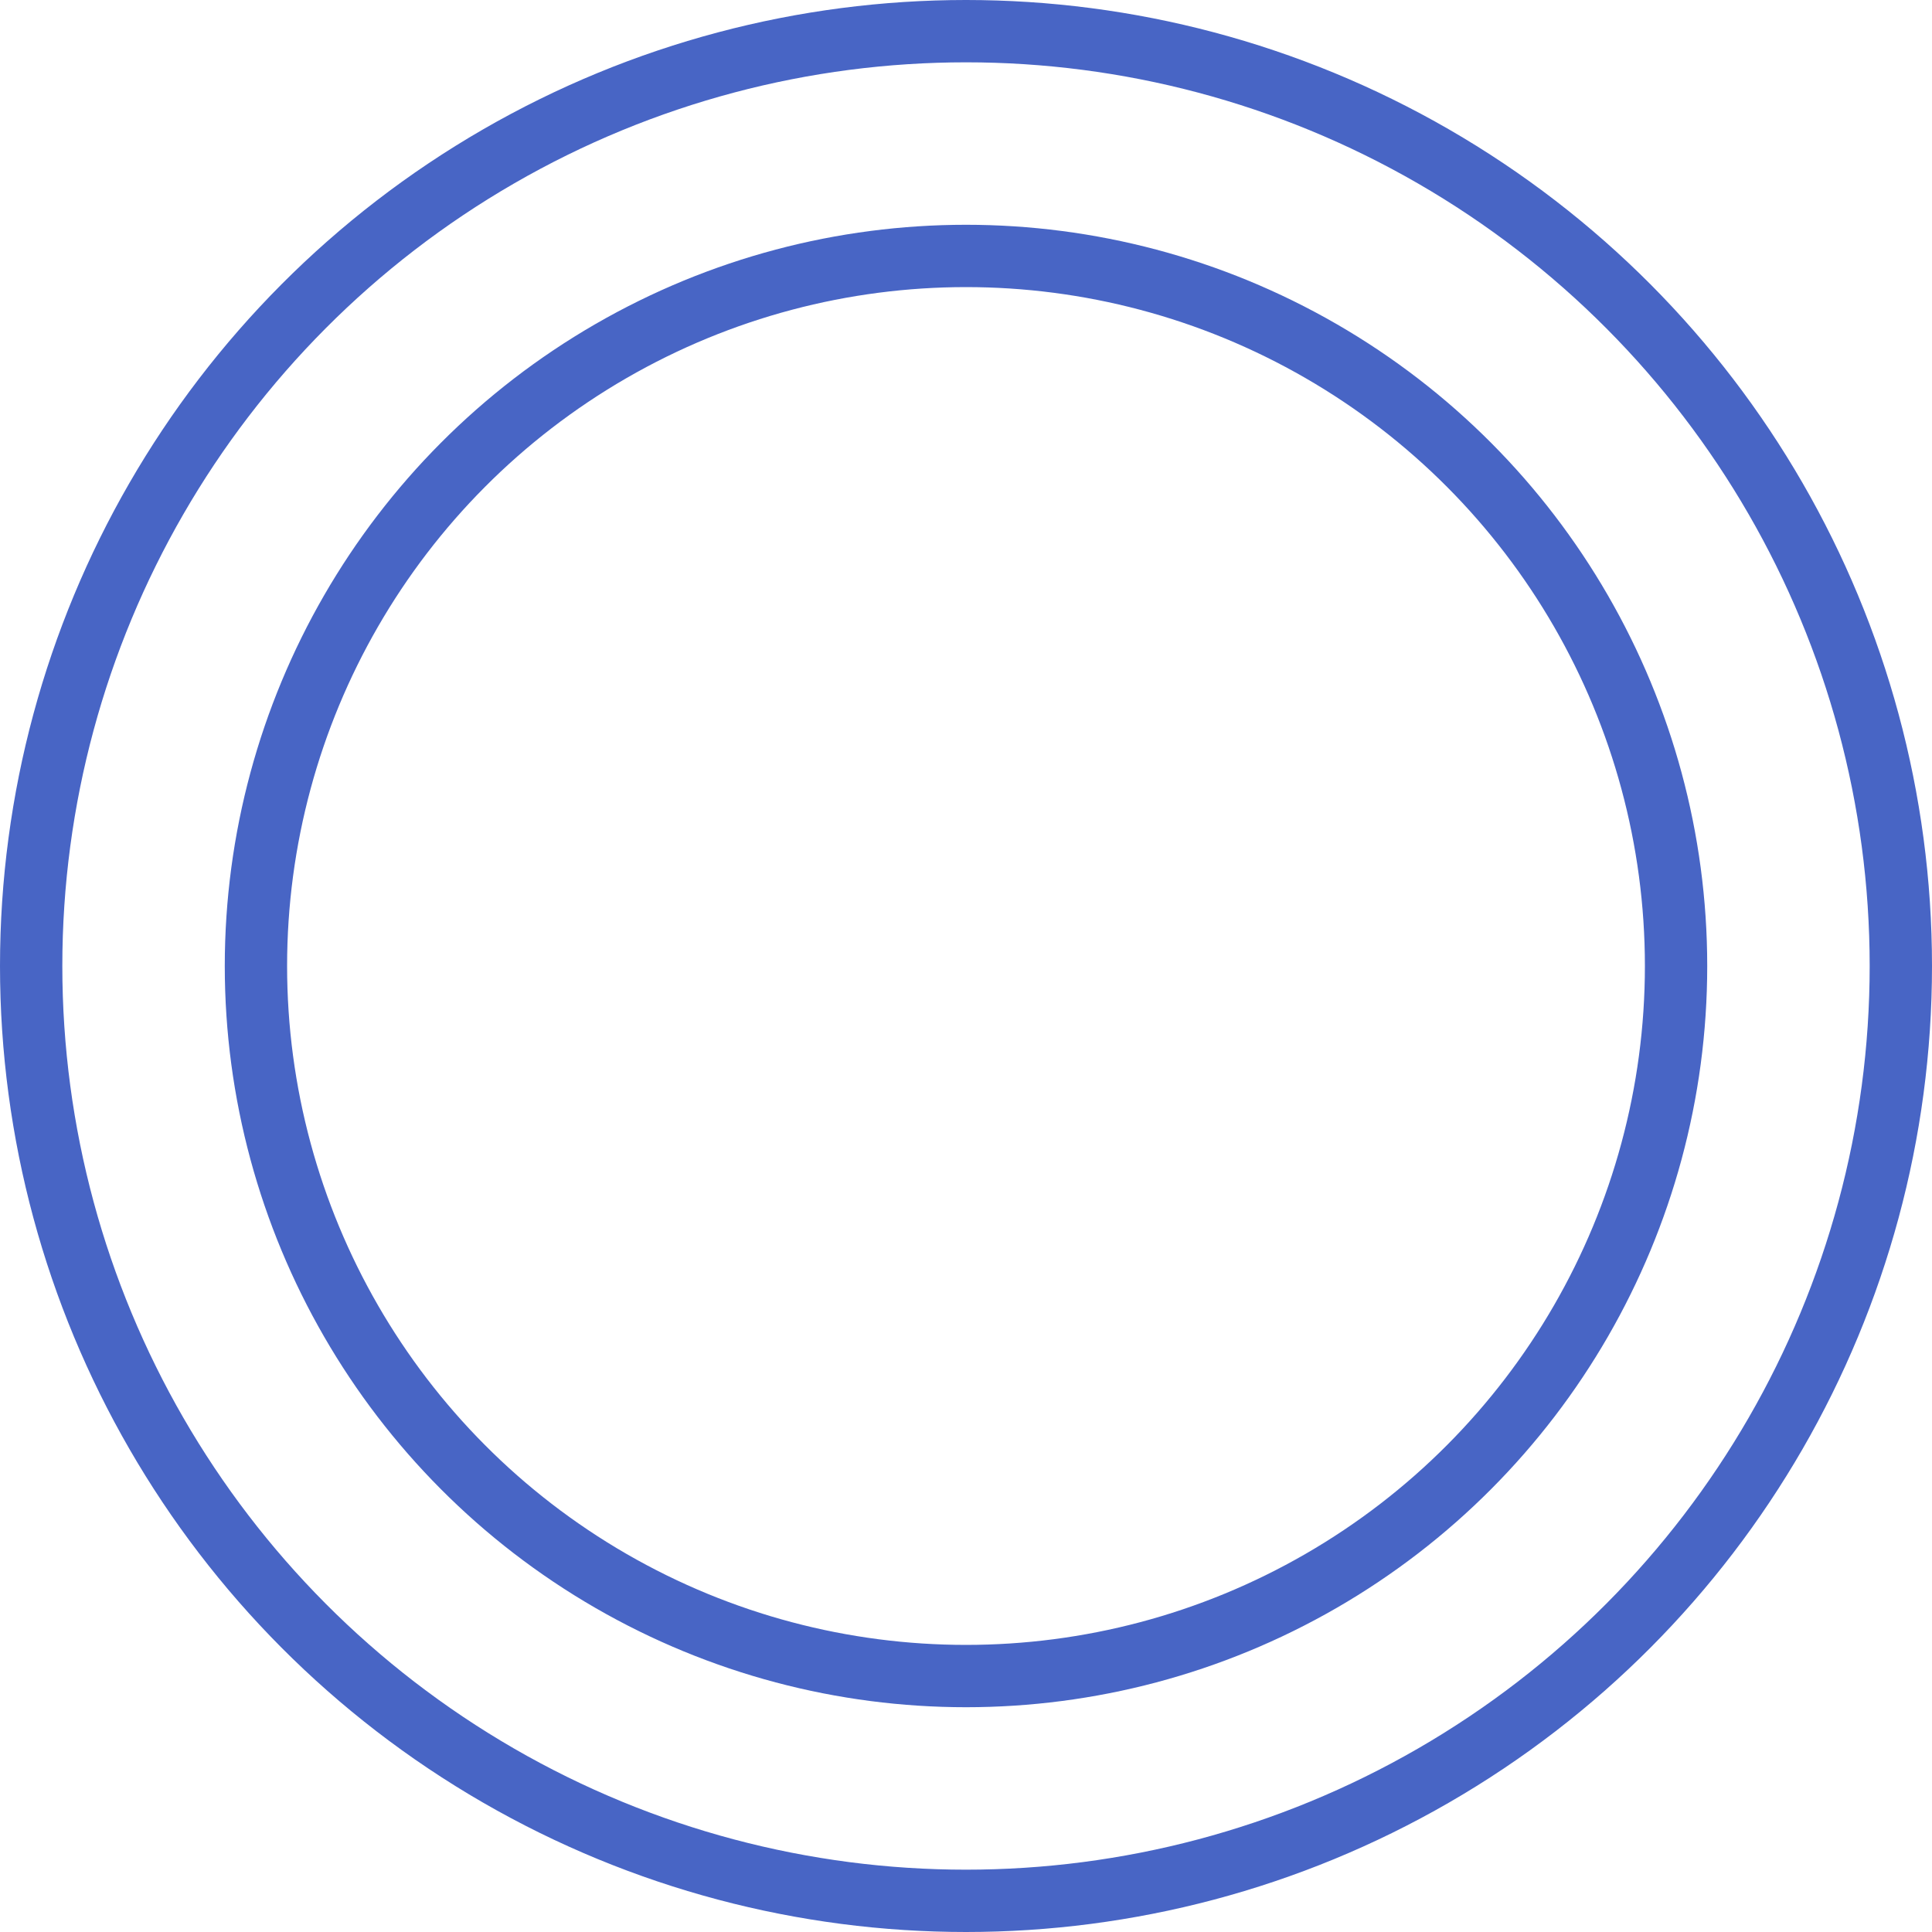
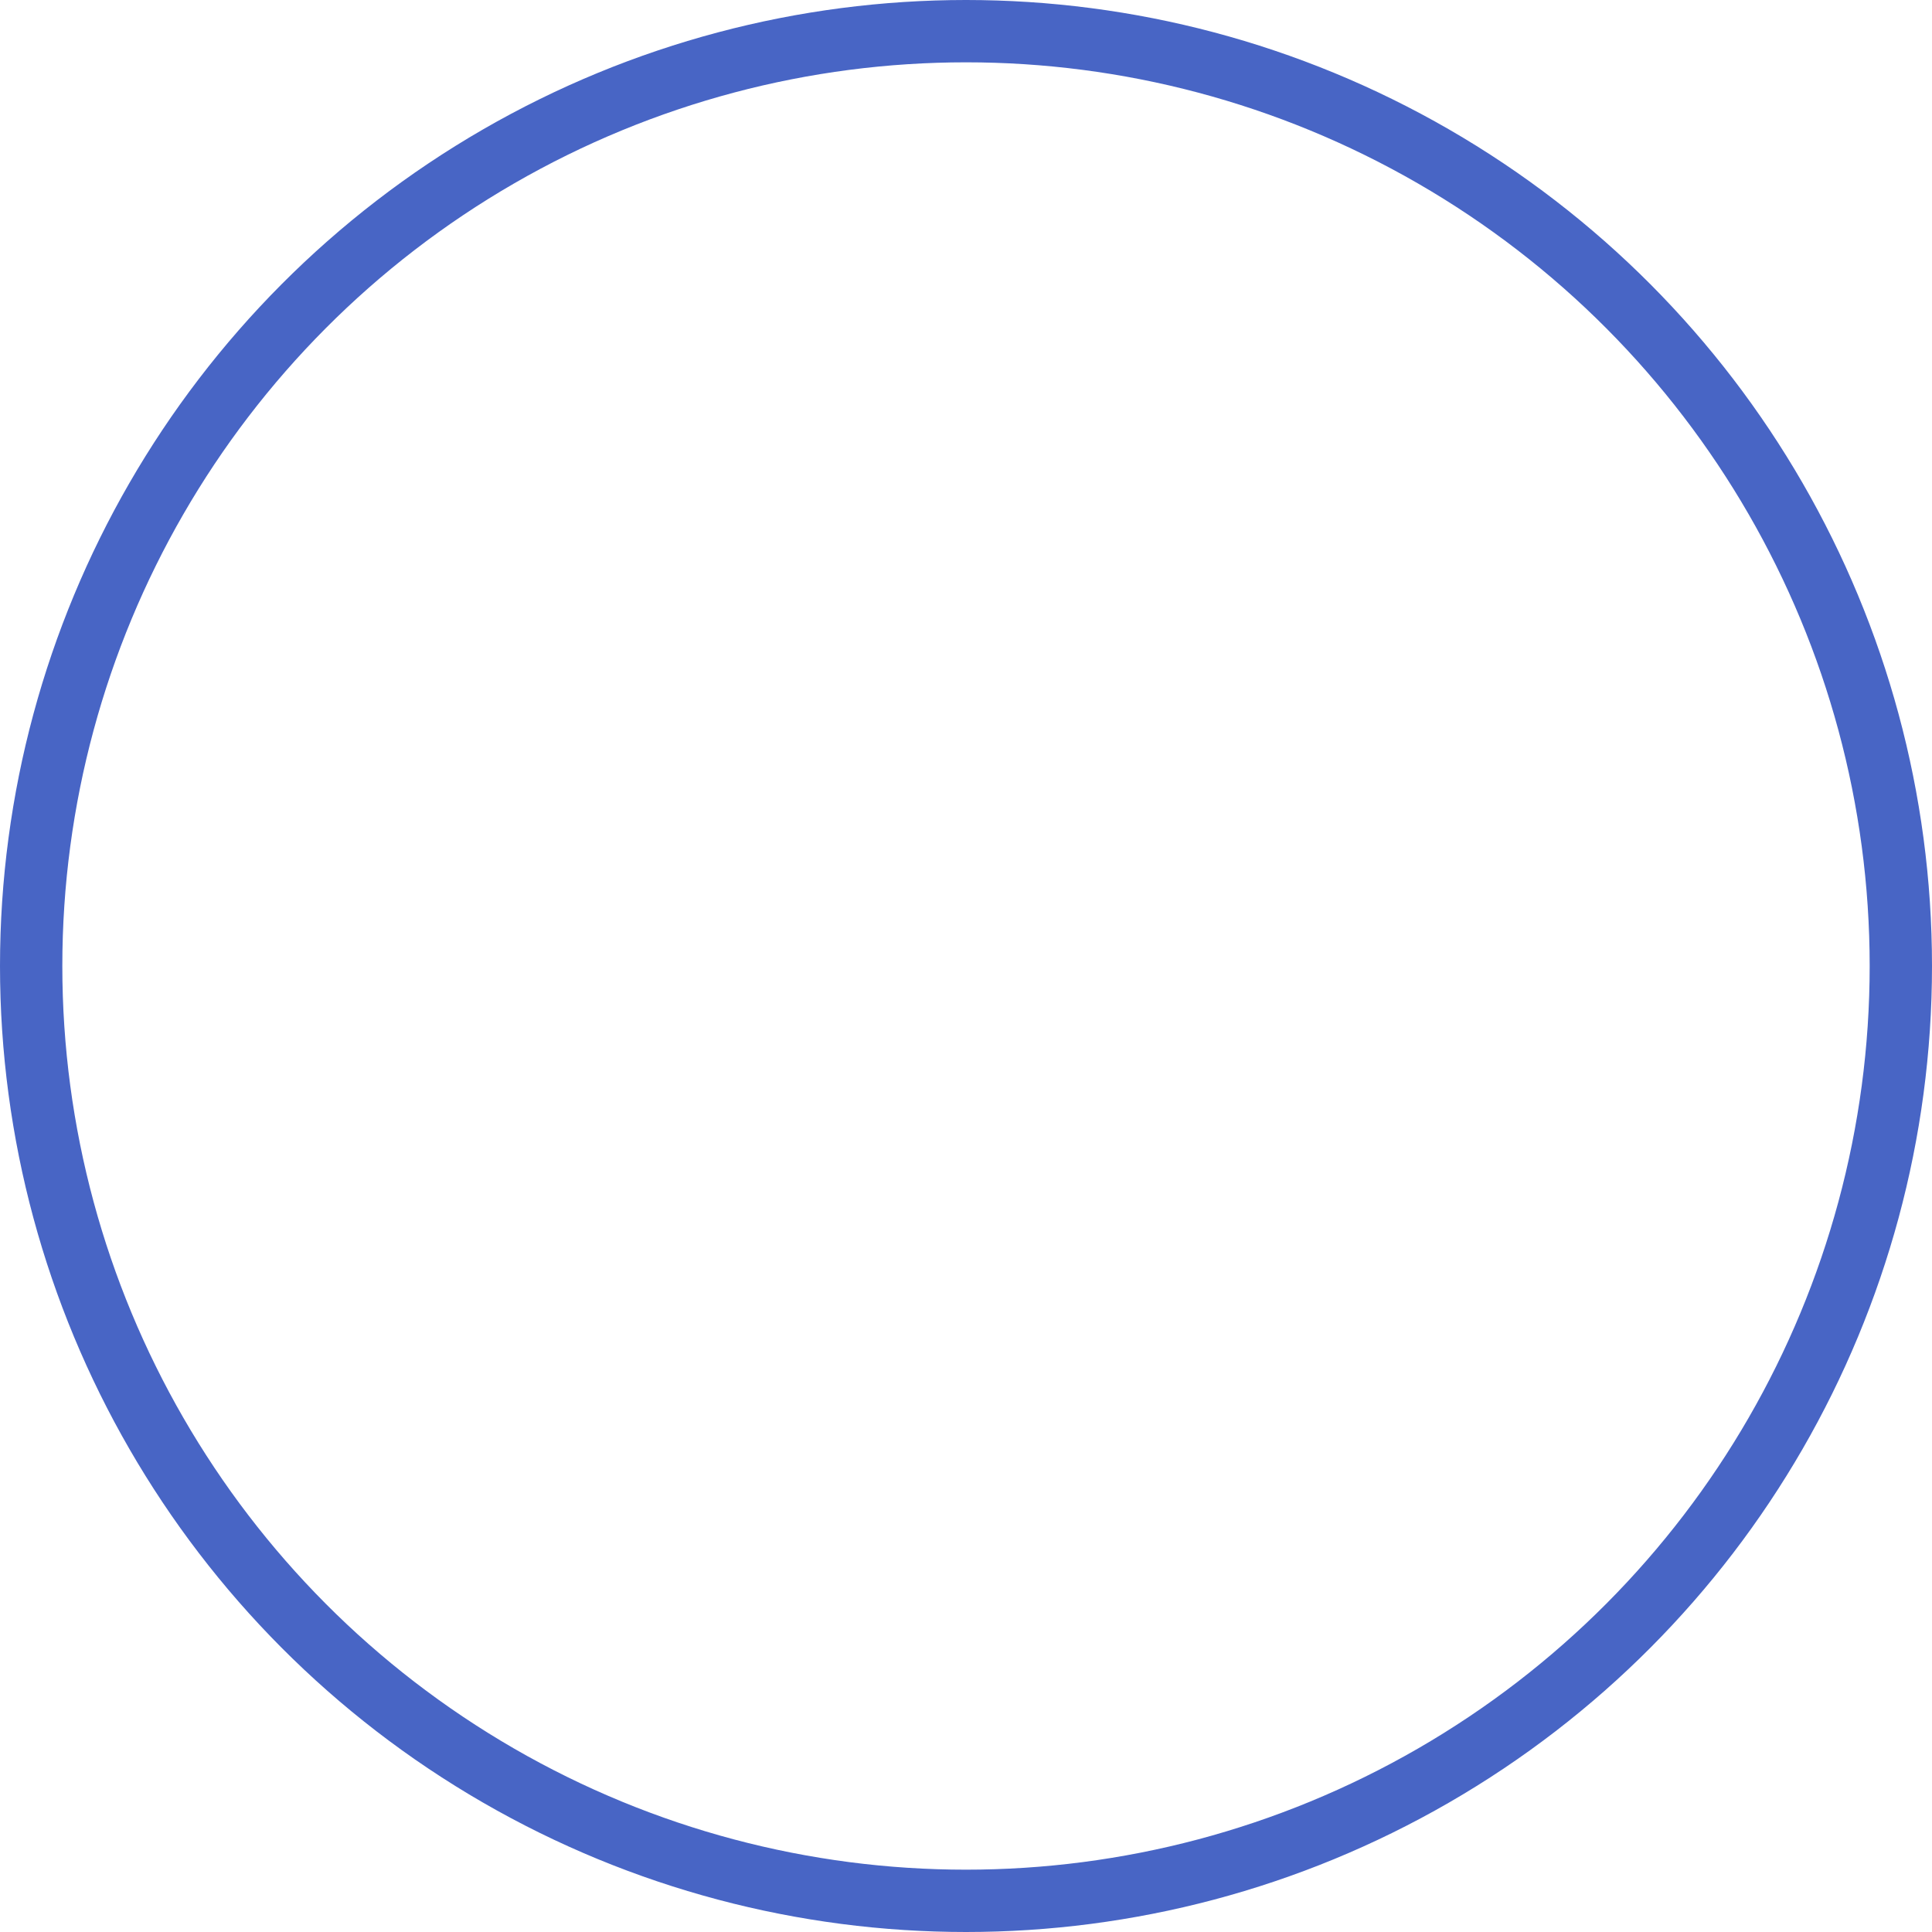
<svg xmlns="http://www.w3.org/2000/svg" width="93" height="93" viewBox="0 0 93 93">
  <defs>
    <style>
      .cls-1 {
        fill: none;
        stroke: #4865c5;
        stroke-miterlimit: 10;
        stroke-width: 3px;
      }
    </style>
  </defs>
  <g id="レイヤー_2" data-name="レイヤー 2">
    <g id="治療法_比較" data-name="治療法　比較">
      <g>
        <circle class="cls-1" cx="46.5" cy="46.5" r="45" />
-         <circle class="cls-1" cx="46.5" cy="46.5" r="34.18" />
      </g>
    </g>
  </g>
</svg>